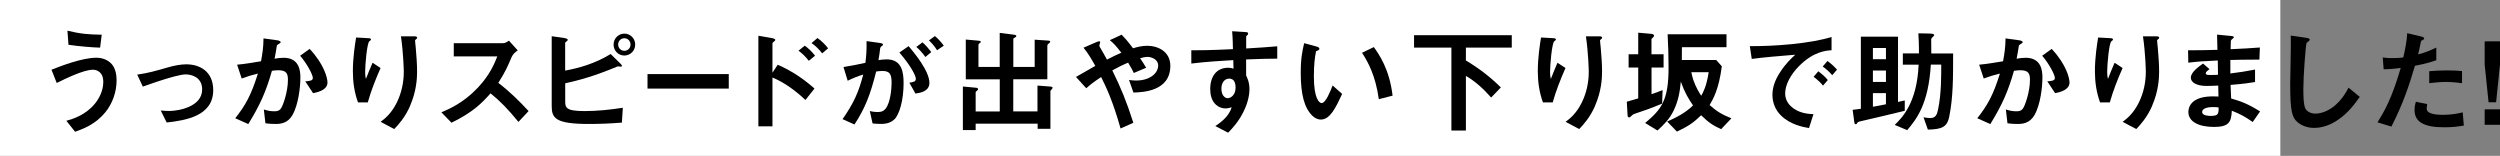
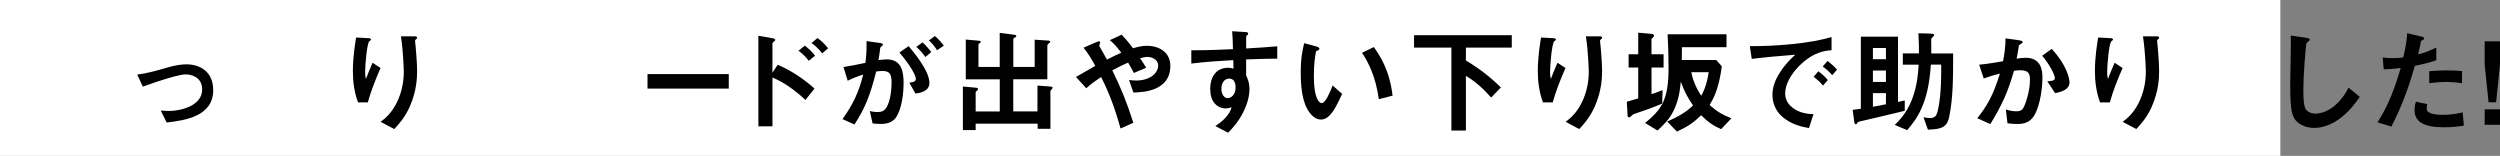
<svg xmlns="http://www.w3.org/2000/svg" id="b" viewBox="0 0 481.19 30">
  <rect x="0" y="0" width="481.19" height="30" fill="#808080" stroke="none" />
  <defs>
    <style>.d{fill:#fff;}</style>
  </defs>
  <g id="c">
    <rect class="d" width="438.91" height="30" />
-     <path d="M20.18,21.71c-1.87,2.27-4.22,3.1-5.72,3.65l-1.69-2.11c1.3-.37,3.67-1.08,5.5-3.3.92-1.14,1.61-2.6,1.61-4.2,0-1.94-1.3-2.33-1.98-2.33-1.83,0-5.37,1.76-6.98,2.55l-1.01-2.55c1.63-.64,5.83-2.31,8.65-2.31.57,0,1.94.11,2.93,1.21.79.88.95,2.2.95,3.12,0,2.29-.79,4.51-2.24,6.27ZM19.27,9.17c-1.39-.04-3.83-.22-6.09-.55l-.2-2.71c2.55.62,4.07.73,6.6.77l-.31,2.49Z" />
    <path d="M32.08,23.58l-1.14-2.31c.81.07,1.25.09,1.61.09,1.83,0,6.36-.81,6.36-4.14,0-2.35-2.02-2.9-3.17-2.9-.99,0-3.17.66-4.29,1.01-.44.13-1.87.59-3.96,1.34l-1.08-2.31c2.11-.29,3.61-.73,5.9-1.39,1.36-.4,2.64-.59,3.54-.59,2.73,0,5.19,1.47,5.19,4.97,0,4.95-5.21,5.81-8.96,6.23Z" />
-     <path d="M56.28,22.17c-.95,1.61-2.35,1.69-3.3,1.69-.59,0-1.28-.04-1.89-.13l-.31-2.66c.48.15,1.12.35,1.98.35.66,0,1.01-.11,1.32-.55.42-.59,1.34-3.26,1.34-5.48,0-1.17-.24-1.87-1.83-1.87-.4,0-.84.04-1.25.11-1.14,4.03-2.31,6.6-4.55,10.25l-2.51-1.12c1.94-2.46,3.06-4.42,4.36-8.6-1.08.26-1.98.53-3.12.95l-.88-2.66c1.61-.13,3.63-.51,4.6-.66.26-1.41.46-2.58.48-4.4l2.68.37c.18.02.62.15.62.35,0,.09-.04.15-.29.31-.4.24-.44.26-.46.48-.11.79-.26,1.56-.42,2.4.48-.09,1.14-.18,1.74-.18,2.99,0,3.23,2.44,3.23,3.78,0,1.83-.37,5.24-1.54,7.26ZM60.26,17.93l-1.5-2.27c.95-.09,1.45-.13,1.45-.66,0-.68-1.23-2.88-2.44-4.27l1.83-1.32c2.88,3.08,3.43,5.68,3.43,6.47,0,1.25-1.36,1.78-2.77,2.05Z" />
    <path d="M70.78,19.71h-1.87c-.71-1.91-.99-3.96-.99-5.98,0-2.71.42-5.26.62-6.51l2.4.13c.13,0,.46.04.46.26,0,.15-.22.24-.31.33-.46.38-.81,4.58-.81,5.9,0,.64.04.88.15,1.36.29-.75.73-1.89,1.28-3.12l1.54,1.01c-.95,2.16-1.83,4.36-2.46,6.62ZM78.96,20.33c-1.03,2.35-2.29,3.67-3.08,4.51l-2.62-1.39c.79-.59,2.05-1.56,3.12-3.72.9-1.83,1.34-3.87,1.34-5.9,0-.24-.07-3.63-.55-6.84h2.66c.07,0,.46,0,.46.29,0,.2-.4.33-.4.53s.11,1.12.13,1.34c.13,1.54.26,3.17.26,4.62,0,1.32-.13,3.81-1.34,6.56Z" />
-     <path d="M99.79,23.47c-2-2.46-3.56-4.05-5.37-5.5-1.76,1.96-3.39,3.63-7.52,5.65l-1.94-2c1.43-.62,4.22-1.78,7.02-4.75,2.38-2.53,3.23-4.75,3.74-6.01h-8.38v-2.55h9.48c.42,0,.75-.22,1.14-.48l1.69,1.87c-.44.31-.92.68-1.19,1.32-.75,1.76-1.17,2.77-2.55,4.93,2.13,1.61,4.03,3.48,5.83,5.43l-1.96,2.09Z" />
-     <path d="M119.7,23.6c-2.27.18-4.31.26-6.32.26-6.49,0-7.19-1.12-7.19-3.45V6.97l2.44.35c.48.07.66.24.66.37,0,.04-.04.09-.2.24-.22.18-.31.24-.31.33v5.33c2.75-.51,5.7-1.34,8.76-3.19l1.83,1.8c.07.07.33.31.33.46,0,.13-.11.18-.2.18-.11,0-.29-.07-.59-.07-4.62,1.94-7.61,2.71-10.12,3.26v3.39c0,1.28.07,1.96,3.74,1.96,2.46,0,4.91-.26,7.35-.64l-.18,2.86ZM120.17,10.69c-1.17,0-2.07-.95-2.07-2.11s.92-2.11,2.07-2.11,2.09.92,2.09,2.11-.95,2.11-2.09,2.11ZM120.17,7.36c-.68,0-1.19.55-1.19,1.21s.51,1.21,1.19,1.21,1.19-.53,1.19-1.21-.53-1.21-1.19-1.21Z" />
    <path d="M124.63,17.05v-2.79h15.64v2.79h-15.64Z" />
    <path d="M155.04,19.25c-1.89-1.76-3.98-3.34-6.36-4.33v9.4h-2.71V6.88l2.73.48s.53.09.53.35c0,.13-.55.48-.55.59v5.7l1.01-1.54c2.95,1.28,5.21,2.93,7.08,4.58l-1.74,2.2ZM155.67,11.7c-.62-.81-1.28-1.43-1.98-1.94l1.21-.97c.7.51,1.36,1.12,1.98,1.94l-1.21.97ZM158.25,10.27c-.59-.77-1.28-1.45-2.05-1.98l1.14-.97c.79.55,1.45,1.21,2.05,1.98l-1.14.97Z" />
-     <path d="M172.11,22.99c-.46.46-1.19.86-2.51.86-.66,0-1.25-.04-1.65-.09l-.53-2.38c.4.09.86.18,1.5.18.68,0,1.12-.13,1.52-.62.99-1.23,1.17-4,1.17-5.06,0-1.69-.42-2.22-1.78-2.22-.48,0-.92.07-1.19.11-1.12,4.51-2.18,7.15-4.18,10.19l-2.29-1.03c2.07-2.95,3.1-5.13,3.98-8.58-1.19.37-1.89.66-2.99,1.19l-.81-2.64c1.67-.26,2.42-.42,4.22-.81.18-1.41.24-2.33.22-4.18l2.64.37c.29.04.53.15.53.33,0,.09-.02.11-.24.24q-.26.18-.31.46c-.11.88-.15,1.28-.33,2.27.35-.07.97-.15,1.61-.15,2.97,0,3.23,2.62,3.23,4.58,0,3.17-.77,6.01-1.8,7ZM176.2,18.01l-1.17-2.09c.79-.11,1.25-.22,1.25-.75s-.84-2.35-3.17-5.06l1.78-1.23c1.01,1.21,4,4.75,4,7.08,0,1.67-1.89,1.94-2.71,2.05ZM178.11,10.97c-.55-.79-1.06-1.34-1.74-1.94l1.19-.88c.62.55,1.21,1.23,1.69,1.87l-1.14.95ZM180.36,9.67c-.44-.73-.97-1.34-1.56-1.89l1.14-.84c.59.48,1.17,1.1,1.72,1.85l-1.3.88Z" />
+     <path d="M172.11,22.99c-.46.46-1.19.86-2.51.86-.66,0-1.25-.04-1.65-.09l-.53-2.38c.4.09.86.18,1.5.18.68,0,1.12-.13,1.52-.62.99-1.23,1.17-4,1.17-5.06,0-1.69-.42-2.22-1.78-2.22-.48,0-.92.07-1.19.11-1.12,4.51-2.18,7.15-4.18,10.19l-2.29-1.03c2.07-2.95,3.1-5.13,3.98-8.58-1.19.37-1.89.66-2.99,1.19l-.81-2.64c1.67-.26,2.42-.42,4.22-.81.18-1.41.24-2.33.22-4.18l2.64.37c.29.04.53.15.53.33,0,.09-.02.11-.24.24q-.26.18-.31.46c-.11.88-.15,1.28-.33,2.27.35-.07.97-.15,1.61-.15,2.97,0,3.23,2.62,3.23,4.58,0,3.17-.77,6.01-1.8,7ZM176.2,18.01l-1.17-2.09c.79-.11,1.25-.22,1.25-.75s-.84-2.35-3.17-5.06l1.78-1.23c1.01,1.21,4,4.75,4,7.08,0,1.67-1.89,1.94-2.71,2.05ZM178.11,10.97c-.55-.79-1.06-1.34-1.74-1.94l1.19-.88c.62.55,1.21,1.23,1.69,1.87l-1.14.95ZM180.36,9.67c-.44-.73-.97-1.34-1.56-1.89l1.14-.84c.59.48,1.17,1.1,1.72,1.85Z" />
    <path d="M202.49,17.13c-.26.26-.31.31-.31.44v7.22h-2.46v-.99h-11.93v1.23h-2.46v-8.38l2.57.24c.2.02.35.11.35.26s-.13.26-.2.31c-.26.2-.26.22-.26.29v3.7h4.64v-6.18h-6.54v-7.66l2.64.24c.09,0,.24.09.24.2,0,.13-.13.22-.2.26-.22.13-.24.26-.24.31v4.27h4.09v-6.56l2.9.37c.13.02.29.09.29.24s-.11.2-.22.26c-.15.07-.35.18-.35.31v5.37h4.11v-5.24l2.68.18c.15,0,.31.07.31.2s-.13.22-.15.24c-.24.18-.4.31-.4.55v6.45h-6.56v6.18h4.66v-4.97l2.6.2c.18.02.31.13.31.22,0,.11-.09.2-.13.24Z" />
    <path d="M218.15,17.79l-.84-2.4c.44.07.92.11,1.36.11,2.64,0,4.25-1.39,4.25-2.9,0-1.21-1.34-1.65-2.05-1.65-.51,0-1.12.18-1.43.26.31.42.66.99,1.17,1.83l-2.38,1.01c-.2-.44-.42-.88-1.1-2-1.08.46-1.7.77-3.04,1.5,1.65,3.34,2.73,5.96,4.05,10.08l-2.46,1.1c-1.5-5.33-2.79-8.01-3.74-9.9-1.5.99-2.16,1.52-2.86,2.16l-1.98-2.18c.31-.18.66-.37,3.72-2.13-.75-1.34-1.36-2.38-2.27-3.5l2.33-1.01c.26-.11.88-.42.88-.02,0,.11-.18.55-.18.66,0,.09.22.42.29.55.15.22.81,1.43,1.19,2.11,1.19-.62,1.85-.92,2.77-1.32-1.1-1.43-1.63-1.94-2.22-2.42l2.27-1.06c.64.66,1.12,1.19,2.2,2.62.75-.22,1.69-.48,2.71-.48,2.09,0,4.47,1.1,4.47,3.87,0,4.93-5.39,5.08-7.11,5.13Z" />
    <path d="M239.85,11.44v3.08c.24.53.64,1.3.64,2.68,0,.64-.13,2.27-1.12,4.25-1.01,2.05-2.2,3.28-2.99,4.09l-2.46-1.28c1.32-.86,2.66-2,3.15-3.61-.48.13-.81.22-1.19.22-.57,0-1.25-.2-1.8-.68-.9-.79-1.14-1.98-1.14-3.06,0-2.42,1.21-4.09,3.45-4.09.42,0,.73.07,1.03.18l-.04-1.65c-1.96.11-5.28.31-8.08.66v-2.55c1.5,0,3.39,0,8.01-.22-.02-.68-.02-1.85-.15-3.45l2.44.15c.51.02.64.09.64.31,0,.13-.04.2-.2.33s-.18.18-.18.26v2.27c3.06-.18,3.74-.24,5.98-.42v2.38c-1.67,0-3.12.04-5.98.15ZM237.4,15.44c-.22-.22-.53-.31-.81-.31-.88,0-1.5.77-1.5,1.94,0,1.32.7,1.83,1.21,1.83.46,0,1.52-.48,1.52-2.05,0-.46-.07-1.04-.42-1.41Z" />
    <path d="M254.23,23.01c-.7,0-1.25-.37-1.63-.73-1.54-1.5-2.24-4.07-2.24-8.25,0-2.82.31-4.25.66-5.72l2.42.66c.15.04.51.15.51.42,0,.24-.26.33-.64.46-.24,1.21-.42,2.49-.42,4.91,0,4.29,1.06,5.08,1.5,5.08.79,0,1.69-2.33,2.11-3.39l1.83,1.63c-1.21,2.6-2.31,4.93-4.09,4.93ZM265.39,19.09c-.64-4.58-2.09-7.17-3.23-8.93l2.27-1.1c1.06,1.5,3.01,4.27,3.61,9.35l-2.64.68Z" />
    <path d="M282.15,9.15v2.49c2.57,1.54,4.71,3.19,6.73,5.19l-1.87,1.94c-1.43-1.61-2.99-3.08-4.86-4.16v10.52h-2.79v-15.97h-7.19v-2.38h18.81v2.38h-8.82Z" />
    <path d="M298.85,19.71h-1.87c-.7-1.91-.99-3.96-.99-5.98,0-2.71.42-5.26.62-6.51l2.4.13c.13,0,.46.04.46.26,0,.15-.22.24-.31.33-.46.38-.81,4.58-.81,5.9,0,.64.04.88.15,1.36.29-.75.73-1.89,1.28-3.12l1.54,1.01c-.95,2.16-1.83,4.36-2.46,6.62ZM307.04,20.33c-1.03,2.35-2.29,3.67-3.08,4.51l-2.62-1.39c.79-.59,2.05-1.56,3.12-3.72.9-1.83,1.34-3.87,1.34-5.9,0-.24-.07-3.63-.55-6.84h2.66c.07,0,.46,0,.46.29,0,.2-.4.33-.4.53s.11,1.12.13,1.34c.13,1.54.26,3.17.26,4.62,0,1.32-.13,3.81-1.34,6.56Z" />
    <path d="M317.88,13v5.13c.81-.29,1.36-.46,2.13-.79l-.09,2.6c-2.24.95-3.59,1.39-5.02,1.87-.48.15-.53.18-.73.35-.35.35-.46.44-.64.44-.22,0-.26-.29-.26-.4l-.15-2.62c.75-.2.95-.26,2.2-.64v-5.94h-1.85v-2.55h1.85v-4.16l2.46.22c.18.02.59.09.59.35,0,.11-.07.22-.24.38-.22.18-.26.26-.26.35v2.86h2.33v2.55h-2.33ZM331.28,24.86c-1.5-.66-2.46-1.3-3.85-2.68-1.5,1.45-2.42,2.09-4.66,3.15l-1.87-1.94c1.65-.73,3.45-1.61,4.97-3.1-.9-1.3-1.61-2.49-2.35-4.58-.2,1.89-.4,3.54-1.41,5.63-.79,1.61-1.83,2.62-3.08,3.78l-2.38-1.45c3.17-2.64,4.51-4.4,4.51-10.65,0-2.16-.07-4.29-.18-6.42h11.33v2.49h-8.58c0,1.58-.02,1.87-.02,2.46h6.62l1.08,1.21c-.57,4.42-1.65,6.27-2.35,7.46,1.39,1.23,2.46,1.87,4.2,2.55l-1.98,2.09ZM325.54,13.9c.13.57.2.95.37,1.45.53,1.54,1.17,2.51,1.54,3.08.42-.77,1.01-1.83,1.43-4.53h-3.34Z" />
    <path d="M346.28,12.71c-1.63,1.63-2.68,3.61-2.68,5.28,0,1.52.97,2.42,1.58,2.86,1.43,1.01,2.97,1.08,3.87,1.12l-.86,2.68c-1.17-.2-3.63-.66-5.41-2.44-1.06-1.03-1.63-2.46-1.63-3.96s.55-2.95,1.5-4.38c1.03-1.61,2.13-2.64,2.9-3.34-2.95.24-6.18.51-8.38.81l-.37-2.46c4.75.04,11.57-.48,15.73-1.76v2.55c-1.03.07-3.45.22-6.25,3.04ZM350.88,16.47c-.48-.59-.95-1.03-1.8-1.69l.9-1.06c.73.55,1.28,1.01,1.83,1.69l-.92,1.06ZM352.66,14.47c-.57-.66-1.1-1.14-1.83-1.67l.92-1.06c.92.68,1.36,1.14,1.83,1.67l-.92,1.06Z" />
    <path d="M357.96,23.38c-.31.07-.37.11-.48.29-.09.15-.15.24-.29.24-.22,0-.26-.22-.29-.46l-.31-2.31c.22-.02,1.25-.15,1.58-.2V7.06h7.15v12.56c.66-.15.77-.18,1.3-.29v2c-1.23.33-7.3,1.72-8.67,2.05ZM363,9.24h-2.51v2.16h2.51v-2.16ZM363,13.57h-2.51v2.2h2.51v-2.2ZM363,17.93h-2.51v2.62c.62-.11.81-.15,2.51-.48v-2.13ZM375.21,22.35c-.42,2.09-1.36,2.53-4.14,2.6l-.84-2.38c.46.09.88.15,1.28.15,1.1,0,1.32-.68,1.54-1.74.62-3.01.59-6.43.59-8.54h-2c-.46,7.66-2.79,10.52-4.55,12.61l-2.4-1.01c1.39-1.36,4.29-4.2,4.6-11.6h-3.04v-2.16h3.1c.02-1.67-.07-3.1-.11-3.87l1.94.04c.51.02,1.1.02,1.1.29,0,.11-.09.2-.31.42-.24.22-.26.31-.26.53,0,.38.02,2.18.02,2.6h4.2c0,4.69,0,8.43-.73,12.06Z" />
    <path d="M391.58,22.17c-.95,1.61-2.35,1.69-3.3,1.69-.59,0-1.28-.04-1.89-.13l-.31-2.66c.48.15,1.12.35,1.98.35.66,0,1.01-.11,1.32-.55.42-.59,1.34-3.26,1.34-5.48,0-1.17-.24-1.87-1.83-1.87-.4,0-.84.04-1.25.11-1.14,4.03-2.31,6.6-4.55,10.25l-2.51-1.12c1.94-2.46,3.06-4.42,4.36-8.6-1.08.26-1.98.53-3.12.95l-.88-2.66c1.61-.13,3.63-.51,4.6-.66.26-1.41.46-2.58.48-4.4l2.68.37c.18.02.62.15.62.35,0,.09-.04.15-.29.31-.4.24-.44.26-.46.48-.11.79-.26,1.56-.42,2.4.48-.09,1.14-.18,1.74-.18,2.99,0,3.23,2.44,3.23,3.78,0,1.83-.37,5.24-1.54,7.26ZM395.56,17.93l-1.5-2.27c.95-.09,1.45-.13,1.45-.66,0-.68-1.23-2.88-2.44-4.27l1.83-1.32c2.88,3.08,3.43,5.68,3.43,6.47,0,1.25-1.36,1.78-2.77,2.05Z" />
    <path d="M406.08,19.71h-1.87c-.7-1.91-.99-3.96-.99-5.98,0-2.71.42-5.26.62-6.51l2.4.13c.13,0,.46.04.46.26,0,.15-.22.24-.31.33-.46.38-.81,4.58-.81,5.9,0,.64.04.88.15,1.36.29-.75.73-1.89,1.28-3.12l1.54,1.01c-.95,2.16-1.83,4.36-2.46,6.62ZM414.26,20.33c-1.03,2.35-2.29,3.67-3.08,4.51l-2.62-1.39c.79-.59,2.05-1.56,3.12-3.72.9-1.83,1.34-3.87,1.34-5.9,0-.24-.07-3.63-.55-6.84h2.66c.07,0,.46,0,.46.29,0,.2-.4.33-.4.53s.11,1.12.13,1.34c.13,1.54.26,3.17.26,4.62,0,1.32-.13,3.81-1.34,6.56Z" />
-     <path d="M433.6,23.49c-1.43-1.01-2.4-1.54-4.03-2.18-.09,2.24-.62,3.12-3.43,3.12-3.04,0-4.93-1.08-4.93-2.86,0-.64.22-3.19,5.17-3.01l.62.02-.04-2.11c-.4.02-1.61.07-2.24.07-2.02,0-3.04-.73-3.04-1.58,0-1.08,1.5-2.11,2.35-2.73l1.25,1.08c-.4.29-.73.53-.73.81,0,.31.46.31.84.31.73,0,1.01,0,1.52-.04l-.04-2.75c-2.53.11-3.79.2-5.68.42l-.04-2.38c2.51,0,3.7-.04,5.65-.09l-.07-2.93,2.68.26c.42.04.55.11.55.26,0,.09-.04.11-.29.31-.09.07-.24.2-.29.4,0,.02-.02.44-.04,1.58,2.82-.13,3.56-.18,5.63-.33l-.09,2.33c-2.44,0-4.49.04-5.59.07v2.6c1.91-.24,2.73-.37,4.75-.75v2.4c-.95.15-2.11.35-4.71.55.04,1.1.04,1.32.11,2.62,1.83.51,3.28,1.04,5.57,2.49l-1.43,2.05ZM425.99,20.61c-1.43,0-2.13.38-2.13.95,0,.75,1.41.75,1.67.75,1.43,0,1.52-.4,1.5-1.63-.24-.04-.53-.07-1.04-.07Z" />
    <path d="M449.79,23.21c-1.85,1.21-3.46,1.41-4.38,1.41-1.39,0-2.51-.51-3.21-1.12-1.03-.9-1.39-2.02-1.39-7.3,0-1.34.18-7.88.11-9.35l2.93.42c.53.07.73.22.73.35,0,.18-.26.35-.62.64-.18.57-.62,6.38-.62,8.8,0,1.01,0,3.15.42,3.89.04.07.53.92,1.94.92,1.23,0,4.18-.77,6.34-5l2.16,1.78c-.9,1.25-2.22,3.15-4.4,4.55Z" />
    <path d="M464.82,12.65c-1.08,3.65-2.22,7.2-4.53,11.71l-2.68-.81c1.32-2.13,2.73-4.51,4.47-10.47-1.76.22-2.51.24-3.28.26l-.18-2.29c.24.04.7.13,1.78.13.31,0,1.69-.02,2.18-.13.33-1.5.7-3.19.75-4.66l2.71.64s.55.11.55.35c0,.15-.07.22-.26.31-.29.13-.33.15-.37.37-.2.99-.37,1.78-.53,2.4,1.3-.29,2.62-.88,3.5-1.3v2.44c-.75.24-1.67.59-4.09,1.06ZM470.39,24.5c-3.96,0-5.65-1.1-5.65-3.34,0-.11,0-.81.26-1.58l2.18.46c-.09.42-.09.77-.09.81,0,.29.04.46.26.66.62.57,2.29.59,2.79.59,2.05,0,3.23-.33,3.87-.48l.22,2.55c-1.12.2-2.31.33-3.85.33ZM470.87,15.77c-1.41,0-2.77.18-3.3.24v-2.31c1.14-.09,2.25-.15,3.41-.15,1.54,0,2.24.07,2.9.13v2.33c-1.65-.22-2.68-.24-3.01-.24Z" />
    <path d="M481.19,7.96v4.47l-.75,7.26h-1.45l-.75-7.26v-4.47h2.95ZM481.19,21.05v2.97h-2.95v-2.97h2.95Z" />
  </g>
</svg>